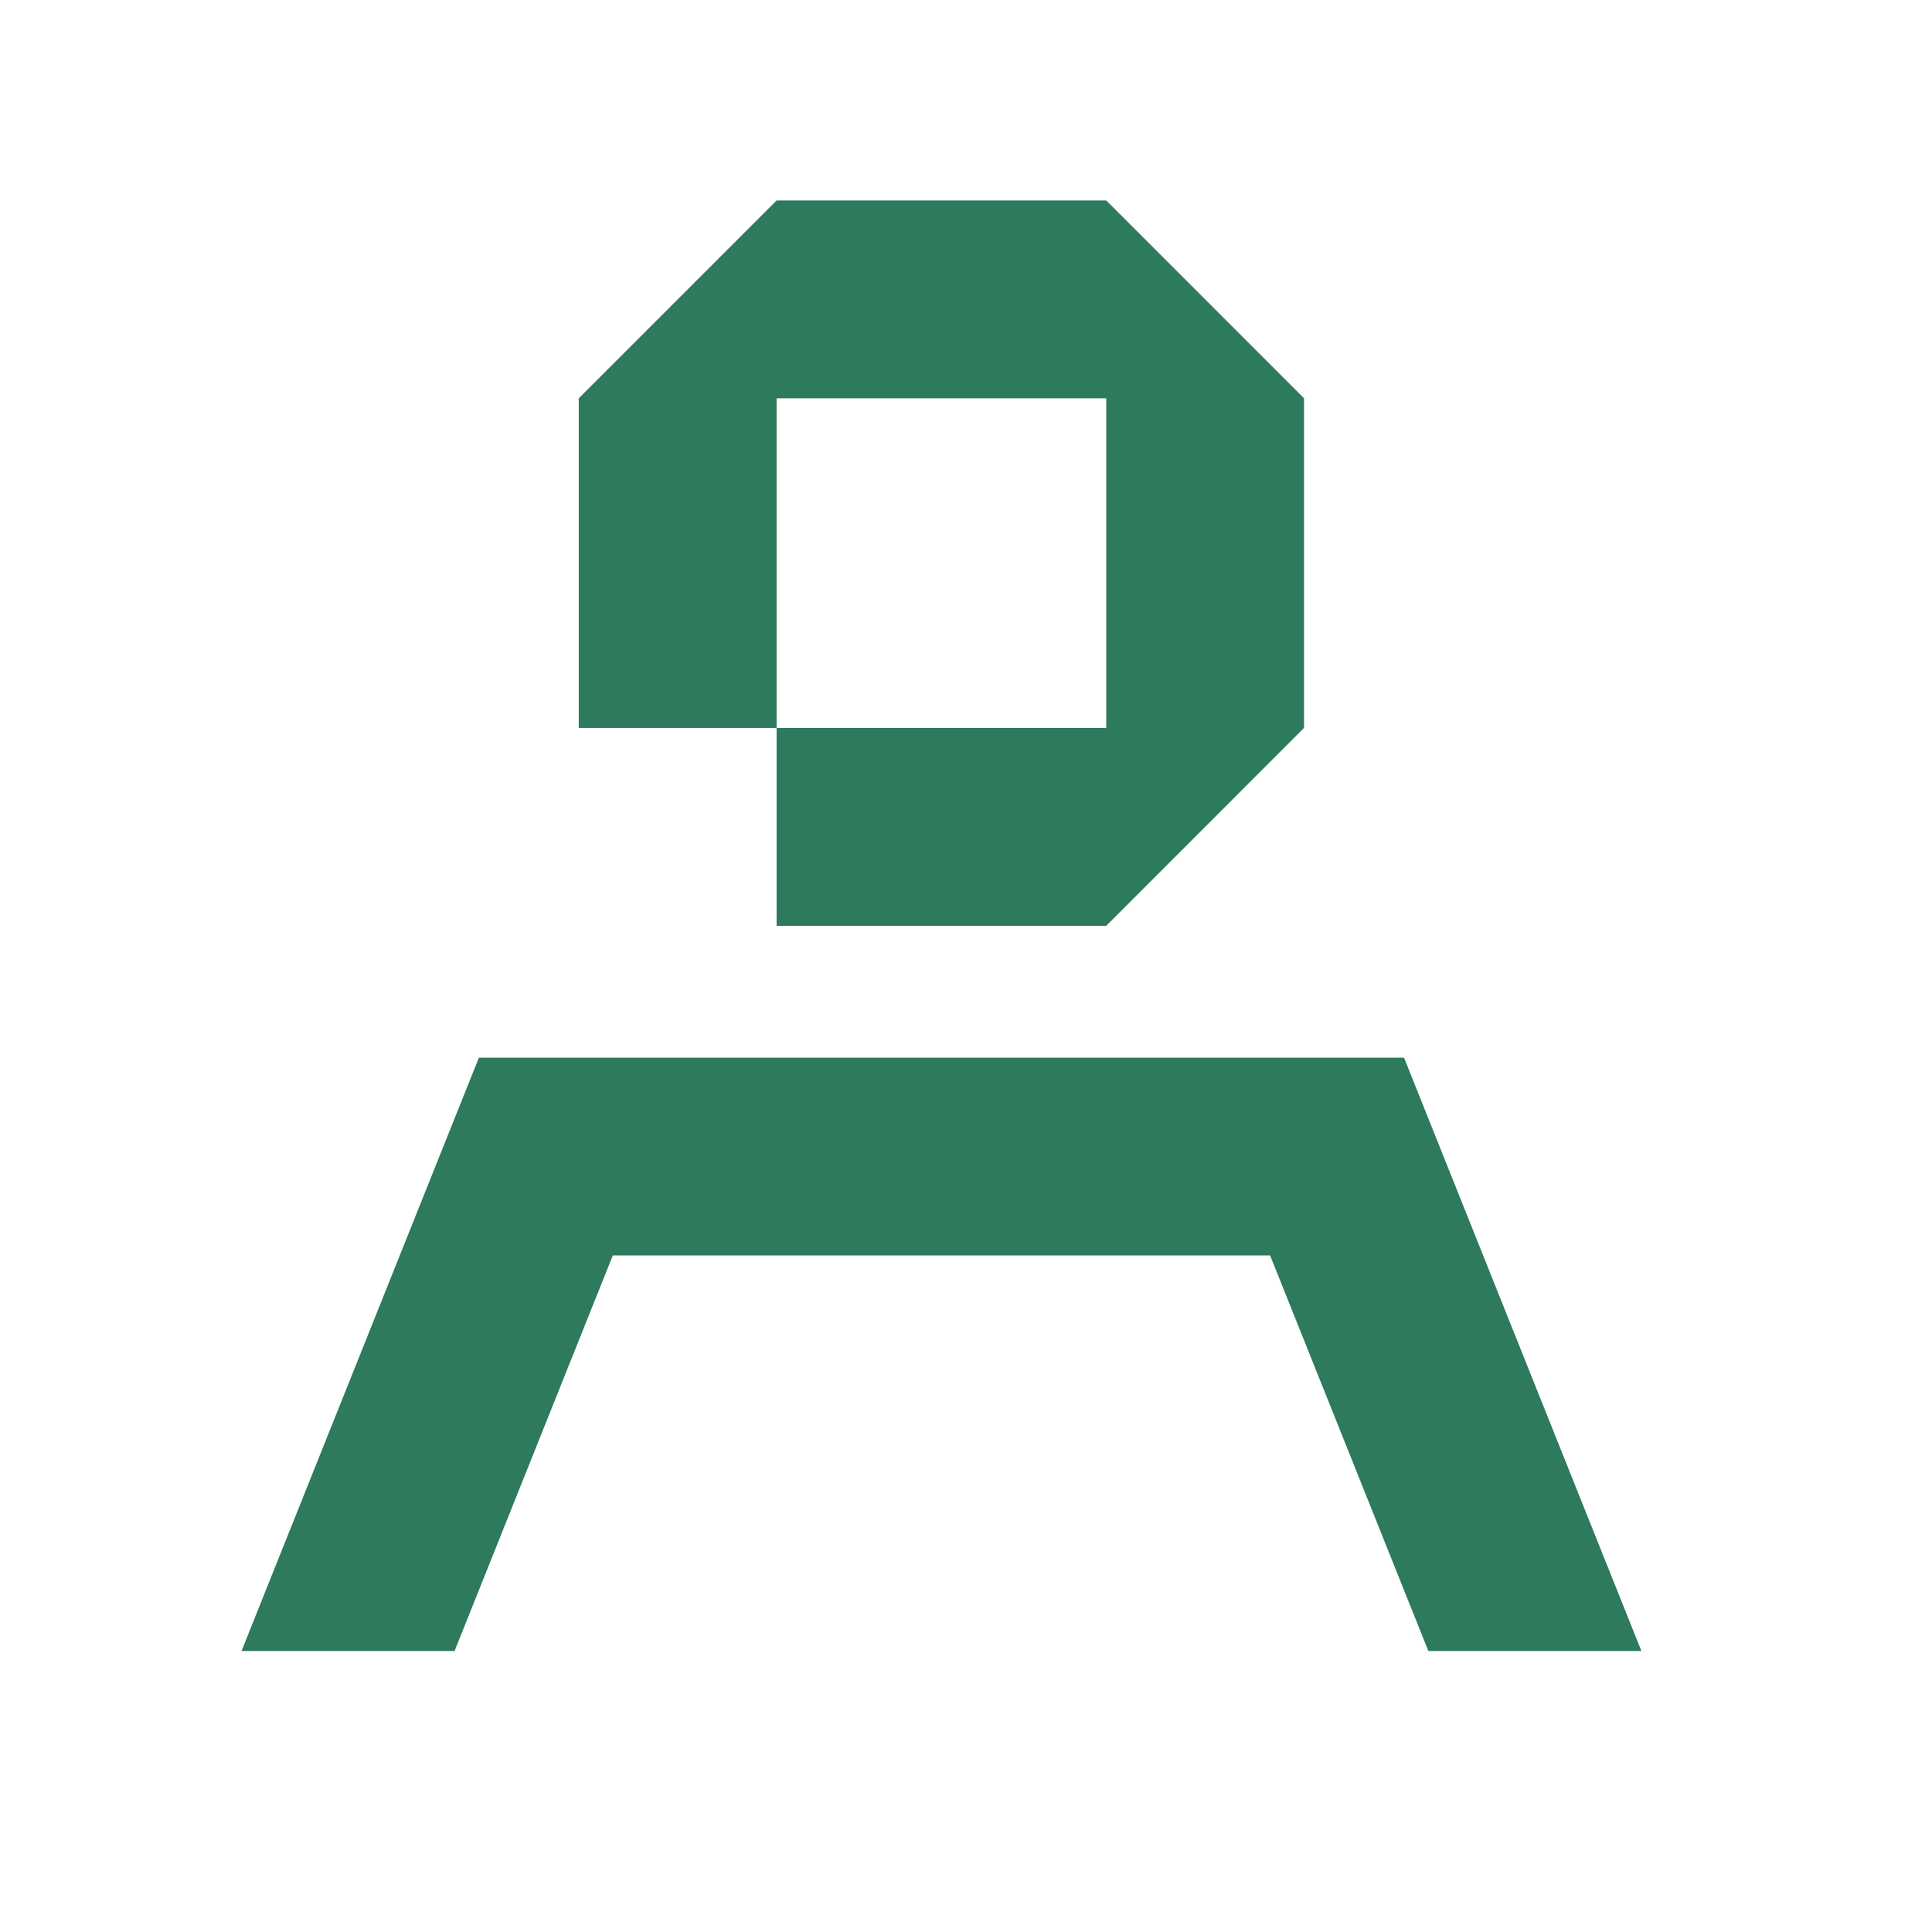
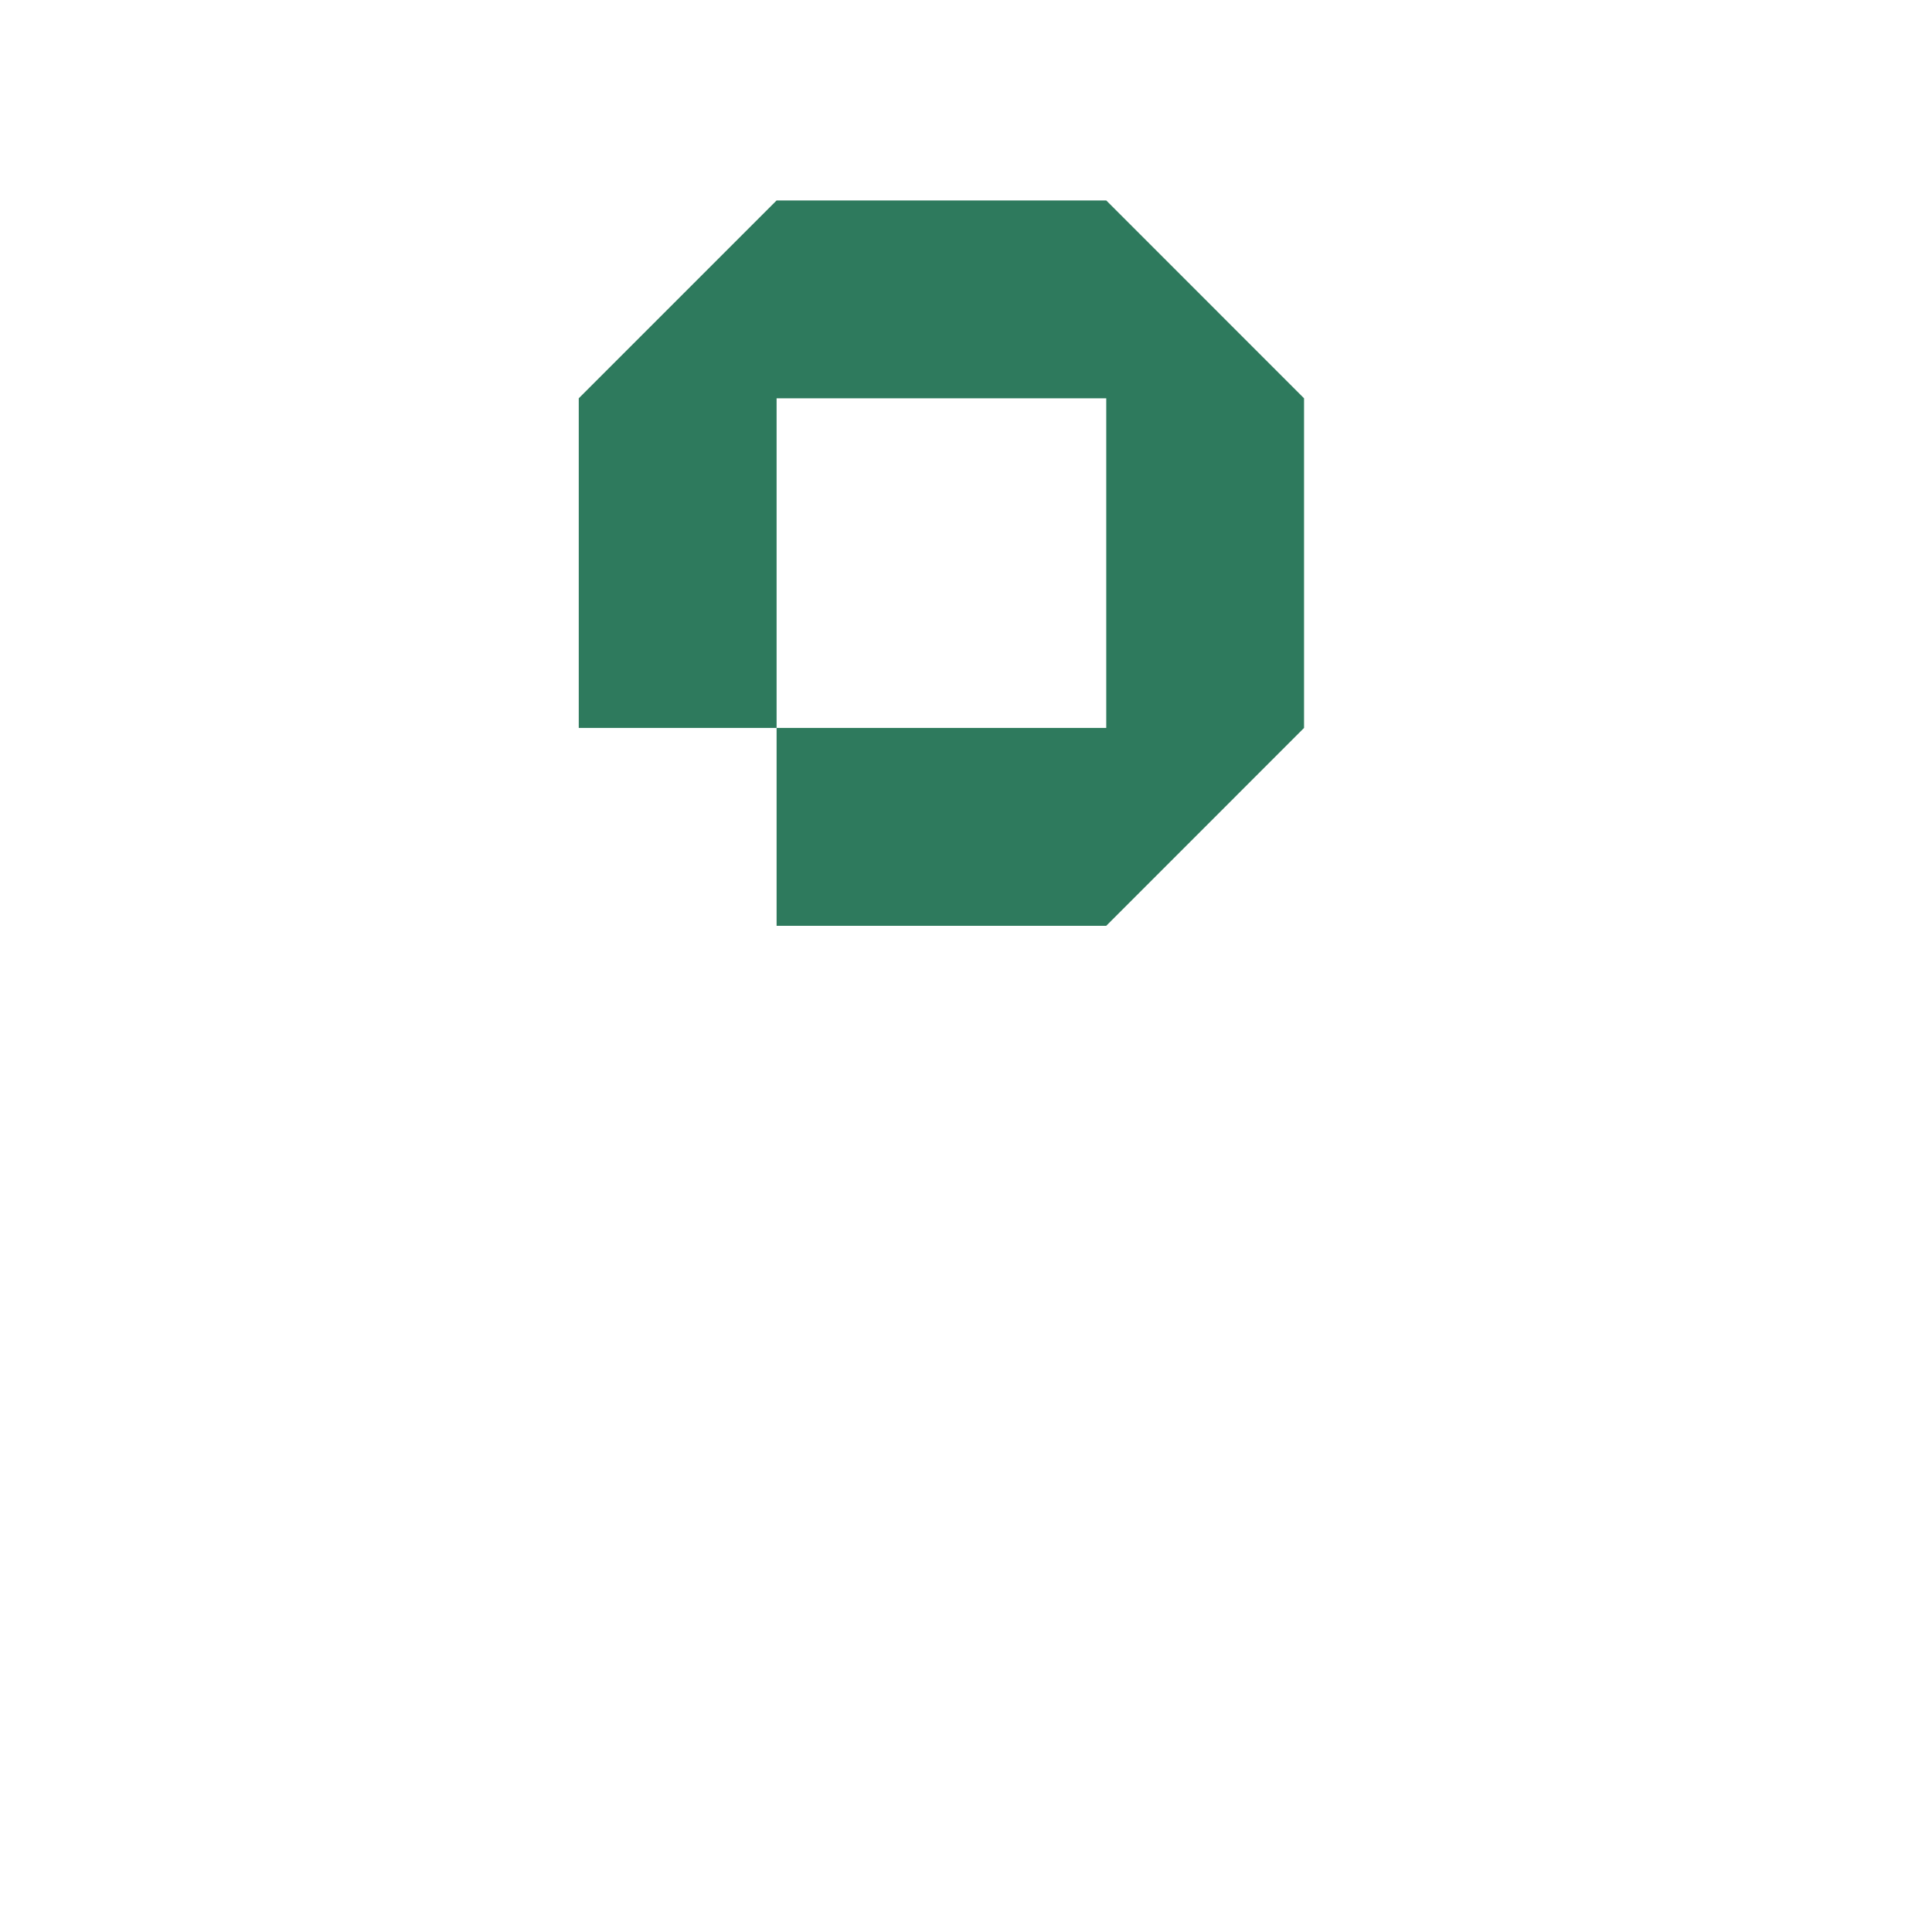
<svg xmlns="http://www.w3.org/2000/svg" width="32" height="32" viewBox="0 0 32 32" fill="none">
-   <path d="M23.255 17.518H7.932L4 27.346H7.529L10.15 20.794H21.037L23.658 27.346H27.187L23.255 17.518Z" fill="#2E7A5D" />
  <path d="M12.863 6.597H18.323V12.057H12.863V15.334H18.323L21.599 12.057V6.597L18.323 3.32H12.863L9.586 6.597V12.057H12.863V6.597Z" fill="#2E7A5D" />
</svg>